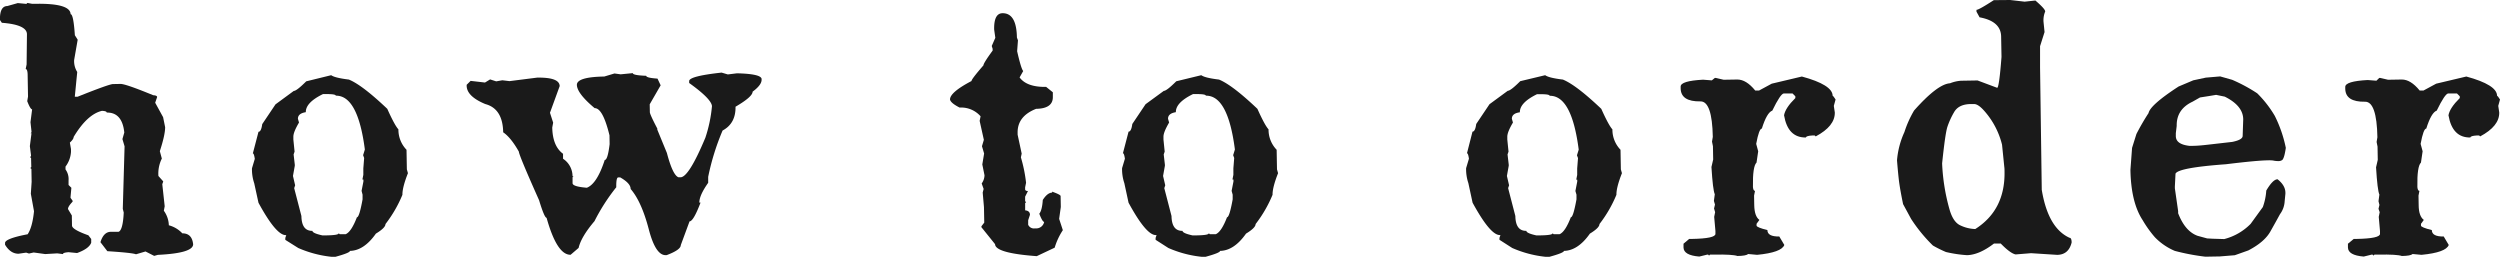
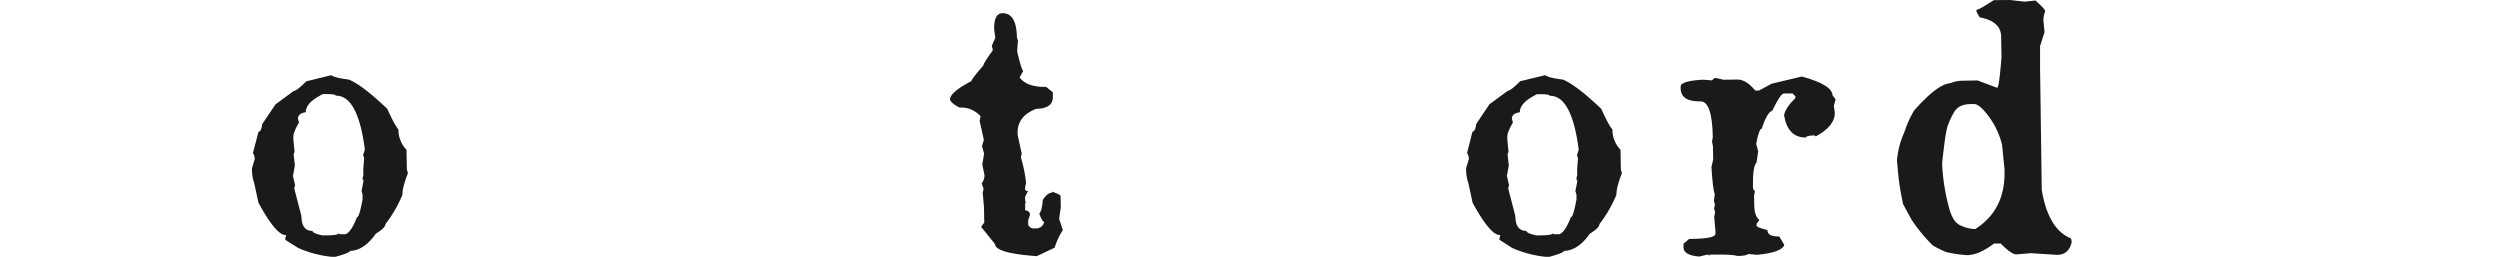
<svg xmlns="http://www.w3.org/2000/svg" id="レイヤー_1" data-name="レイヤー 1" viewBox="0 0 885.01 90.96">
  <defs>
    <style>.cls-1{fill:#1a1a1a;}</style>
  </defs>
-   <path class="cls-1" d="M6.3,6.61l3.05.29.35-.34,1.68.31,1,0C20.73,6.71,24.91,7.93,25,10.54q1,0,1.5,7.45l1,1.59-1.25,7.15A7.15,7.15,0,0,0,27.34,31l-.86,8.76,1,0Q38.6,35.31,40,35.28l2.69-.05q1.83,0,11.55,4,1.38.08,1.38.66l-.68,2L57.74,47l.72,3.55c0,1.76-.6,4.58-1.88,8.48l.71,2.62a11.89,11.89,0,0,0-1.21,6.17l1.71,1.92-.34,1,.85,7.8L58,80.12a9.24,9.24,0,0,1,1.77,5.15,10.09,10.09,0,0,1,4.77,2.85c2.27,0,3.54,1.24,3.83,3.84q.06,3.18-12.48,3.78l-1.31.36-3.07-1.56-3.38,1C47.38,95.2,44,94.82,38,94.44l-2.44-3.18q1.11-3.63,3.64-3.68l2.74,0c1-.28,1.67-2.55,1.86-6.82l-.33-1.31.63-22.13-.76-2.57L44,52.44q-.73-7.17-6.22-7.07c0-.36-.57-.56-1.69-.61Q30.87,46,26.07,54c0,.52-.44,1.18-1.34,2l.4,2.29,0,1a9.64,9.64,0,0,1-1.94,5.21l0,1a5.83,5.83,0,0,1,1.08,3.89l0,1.61,1,1-.3,3.28v.29l.73,1v.34c-1.1,1.16-1.64,2-1.63,2.62l1.36,2.27.06,3.56c0,.94,1.95,2.1,5.8,3.46l1,1.3,0,1.32q-.78,2.12-5,3.65l-3-.29c-1.35.09-2,.31-2,.67l-2-.26L16,95.46l-4.07-.56-1.67.37-1-.32-2.69.39c-1.86,0-3.46-1-4.78-3.19v-.63c0-1,2.66-2.06,8-3.07,1.12-1.68,1.87-4.39,2.25-8.15l-1.12-6.18.28-4.21-.08-4.59L10.73,65l.35-.35L11,61.46l-.36-.34.34-.33V60.5l-.41-3.26.58-4.55h-.3l.3-.35v-.29l-.36-3.27.58-4.55c-.41,0-1-1-1.73-2.9l.28-1.62-.13-7.47c0-1.53-.26-2.29-.7-2.28l.33-1.62.12-10.75c-.06-2.21-3-3.56-8.88-4l-.68-1c-.06-3.25.81-4.9,2.61-4.93Z" transform="translate(0 -5.52)" />
  <path class="cls-1" d="M117.24,32.14c.86.64,3,1.15,6.27,1.55q4.71,1.92,13.59,10.36,2.64,5.87,3.94,7.26a10.25,10.25,0,0,0,2.87,7.23l.12,6.93.38,1.36q-2,5.07-1.95,7.65a45,45,0,0,1-6,10.36c0,.88-1.12,2-3.39,3.38q-4.22,6-9.19,6.12c0,.46-1.71,1.15-5.14,2.09l-1.37,0a39.52,39.52,0,0,1-11.79-3.12L101,90.43v-.68l.34-1H101q-3.41-.24-9.5-11.46L90,70.41a15.43,15.43,0,0,1-.8-5.31l1-3.34c-.19-1.3-.42-1.95-.69-1.94l2-7.65c.64,0,1.08-.91,1.32-2.71l4.7-7,6.47-4.75q1,0,4.41-3.4ZM105.47,47.59l.38,1.31c-1.35,2.27-2,3.94-2,5l0,1,.43,4.29-.34,1,.42,3.66v.34l-.65,3.62.77,3.31-.34,1,2.56,9.87q.09,5.33,3.9,5.25c0,.55,1.17,1.09,3.48,1.6l1.73,0c2.74-.05,4.11-.3,4.1-.75l.36.34,2.08,0q2-.81,4-6c.58,0,1.23-2.12,2-6.33l0-1.66L128,73.09l.65-3.33v-.68h-.36l.33-1.67,0-2.29.29-3.67-.37-1,.62-2q-2.48-19.2-10.29-19.06c0-.39-1.16-.58-3.46-.57l-1.07,0q-6.15,3-6.08,6.41C106.35,45.54,105.45,46.32,105.47,47.59Z" transform="translate(0 -5.52)" />
-   <path class="cls-1" d="M217.52,31.53l2.19.3,4.31-.42c0,.52,1.59.83,4.74.94,0,.49,1.33.82,4,1l1.11,2.37L230,42.44l.05,2.78q0,.78,2.64,5.81v.39l3.39,8.24q2.07,7.88,4.11,8.62h.71q2.94,0,8.8-14a49.18,49.18,0,0,0,2.34-11.17q-.15-2.53-8.07-8.21v-.68q0-1.75,11.48-3l2.2.65,3.24-.4q8.39.2,8.72,1.95v.34q0,1.86-3.18,4.21,0,1.8-6.05,5.33.11,5.91-4.58,8.43a85,85,0,0,0-5.1,16.4l0,2.1c-2.11,3-3.16,5.33-3.13,7H248q-2.52,6.63-3.9,6.66l-3.1,8.4q0,1.67-5,3.55h-.36q-3.6.06-6-9.27-2.56-9.72-6.39-14.15,0-2-3.68-4.09h-.71c-.51,0-.74,1.17-.7,3.48a69,69,0,0,0-7.71,12q-4.72,5.55-5.62,9.47L202,95.71q-4.83.09-8.51-13.09-.76,0-2.65-6.21-7.14-16-7.16-17.21-2.83-5-5.55-6.84-.15-8.36-6.32-10-6.56-2.72-6.61-6.48v-.34l1.4-1.39,5.09.59,1.81-1.11,2.15.69,2.18-.38,2.54.3L190.13,33c5.28-.09,7.94.9,8,3l-3.44,9.44,1.13,3.5-.32,1.71q.12,6.59,3.82,9.31l0,1.76a7.44,7.44,0,0,1,3.36,6.19h.36l-.35.35,0,2.1q0,1.22,5.06,1.62,3.58-1.38,6.33-9.83,1.06,0,1.73-5.6l-.05-3.12q-2.35-9.67-5.25-9.63-6.24-5.22-6.29-8.24,0-2.79,9.7-2.95Z" transform="translate(0 -5.52)" />
  <path class="cls-1" d="M354.86,10.2q5-.09,5.13,8.6l.37,1-.29,3.86q1.43,6.27,2.15,7l-1.28,2.27q2.55,3.47,9.4,3.35l2.37,1.91,0,1.61c.05,2.77-1.93,4.18-5.92,4.25q-6.66,2.61-6.55,8.51v.63l1.44,6.71-.28,1.32a51.06,51.06,0,0,1,1.83,9l-.33,1.62v.63c0,.46.35.68,1,.67l-1,2,0,1.61.36.34-.35.3,0,2.59c1.12.11,1.69.64,1.7,1.58l-.63,1.92,0,1.61a2.22,2.22,0,0,0,2.36,1.28h.3a2.84,2.84,0,0,0,3-2.3c-.41,0-1-1-1.73-2.9.66-.79,1.08-2.41,1.24-4.86,1.09-1.71,2.19-2.58,3.31-2.6v-.34c2,.71,3,1.23,3,1.56l.07,3.86-.59,4.21L376.25,87a23.27,23.27,0,0,0-2.89,6.2l-6.35,3q-14.7-1.07-14.75-4.24l-4.83-6v-.34l1-1.29-.1-5.47-.45-5.17.33-1.28-.69-1.94a5.18,5.18,0,0,0,1-2.9l-.78-3.84.64-3.87-.76-2.58.67-2.26-1.49-6.71.33-1.62a9.15,9.15,0,0,0-7.42-3.09q-3.18-1.61-3.4-2.87,0-2.54,7.61-6.53c0-.46,1.4-2.3,4.22-5.54,0-.52,1.08-2.27,3.26-5.23v-.63l-.32-1,1.27-2.9-.41-2.88C351.84,12.19,352.82,10.24,354.86,10.2Z" transform="translate(0 -5.52)" />
-   <path class="cls-1" d="M425.26,32.14c.86.64,2.95,1.15,6.28,1.55q4.71,1.92,13.59,10.36,2.64,5.87,3.94,7.26a10.25,10.25,0,0,0,2.87,7.23l.12,6.93.38,1.36q-2,5.07-1.95,7.65a45,45,0,0,1-6,10.36c0,.88-1.12,2-3.39,3.38q-4.21,6-9.19,6.12c0,.46-1.71,1.15-5.14,2.09l-1.37,0a39.44,39.44,0,0,1-11.79-3.12l-4.52-2.9v-.68l.34-1H409q-3.41-.24-9.49-11.46l-1.49-6.91a15.43,15.43,0,0,1-.8-5.31l1-3.34c-.19-1.3-.42-1.95-.7-1.94l2-7.65c.64,0,1.08-.91,1.32-2.71l4.7-7L412,37.69q1,0,4.41-3.4ZM413.49,47.59l.38,1.31q-2,3.41-2,5l0,1,.43,4.29-.34,1,.42,3.66v.34l-.65,3.62.77,3.31-.34,1,2.56,9.87q.09,5.33,3.9,5.25c0,.55,1.17,1.09,3.48,1.6l1.73,0c2.74-.05,4.11-.3,4.1-.75l.36.34,2.08,0q2-.81,4-6,.85,0,2-6.33l0-1.66L436,73.09l.65-3.33v-.68h-.36l.33-1.67,0-2.29.29-3.67-.37-1,.62-2q-2.46-19.2-10.29-19.06c0-.39-1.16-.58-3.46-.57l-1.07,0q-6.15,3-6.08,6.41C414.37,45.54,413.47,46.32,413.49,47.59Z" transform="translate(0 -5.52)" />
  <path class="cls-1" d="M547,32.14c.86.64,2.95,1.15,6.27,1.55q4.71,1.92,13.59,10.36,2.64,5.87,3.94,7.26a10.25,10.25,0,0,0,2.87,7.23l.12,6.93.38,1.36q-2,5.07-1.95,7.65a45,45,0,0,1-6,10.36c0,.88-1.12,2-3.39,3.38q-4.21,6-9.19,6.12c0,.46-1.71,1.15-5.14,2.09l-1.37,0a39.52,39.52,0,0,1-11.79-3.12l-4.52-2.9v-.68l.34-1h-.36q-3.4-.24-9.5-11.46l-1.49-6.91a15.43,15.43,0,0,1-.8-5.31l1-3.34c-.19-1.3-.42-1.95-.69-1.94l1.95-7.65c.64,0,1.08-.91,1.32-2.71l4.7-7,6.47-4.75q1,0,4.41-3.4ZM535.21,47.59l.38,1.31c-1.35,2.27-2,3.94-2,5l0,1,.43,4.29-.34,1,.42,3.66v.34l-.65,3.62.77,3.31-.34,1,2.56,9.87q.09,5.33,3.9,5.25c0,.55,1.17,1.09,3.48,1.6l1.72,0c2.74-.05,4.11-.3,4.1-.75l.36.34,2.08,0q2-.81,4-6c.58,0,1.23-2.12,2-6.33l0-1.66-.38-1.31.65-3.33v-.68H558l.33-1.67,0-2.29.29-3.67-.37-1,.62-2q-2.47-19.2-10.29-19.06c0-.39-1.16-.58-3.46-.57h-1q-6.15,3-6.08,6.41C536.09,45.54,535.19,46.32,535.21,47.59Z" transform="translate(0 -5.52)" />
  <path class="cls-1" d="M607.06,33.11h.36l2.75.64,4.87-.08c2.06,0,4.17,1.26,6.31,3.89l1.37,0,4.48-2.42,10.67-2.53q10.82,2.94,10.89,6.79l.36.34.68,1L649.18,43l.35,2.34q.09,4.83-6.76,8.47l-.36-.34h-.71c-1.59.09-2.38.33-2.38.72q-6.41.12-7.76-7.87c.31-1.73,1.64-3.76,4-6.08V39.6l-1-1-3.1,0c-.78.08-2.13,2.1-4.06,6.08q-1.92.67-3.7,6.36-1,0-2,5.41l.71,2.62-.59,4c-.93.9-1.36,3.78-1.27,8.67.08.91.33,1.36.73,1.35l-.33,1.67.06,3.32q.06,4,1.82,5.29l-1,1.38v.63q0,.63,3.84,1.59,0,2.34,4.21,2.27l1.78,3q-1,2.66-9.64,3.49l-3.15-.29c-.47.43-1.73.67-3.8.7-1.16-.4-3.92-.57-8.29-.49l-1.42,0-.35.35-.31-.34h-.36l-2.78.68c-3.7-.29-5.56-1.37-5.59-3.22l0-1.32,2-1.7,1,0q8.33-.15,8.3-1.8l0-1-.44-5,.33-1.67-.38-1.31.33-1.37-.38-1.31.31-2.35q-.69-1.55-1.18-9.65l.61-2.65-.08-4.69-.33-1.65.28-1.67q-.23-12.65-4.38-12.57-6.9.12-7-4.57v-.68c0-1.33,2.62-2.15,7.93-2.43l3.1.24Z" transform="translate(0 -5.52)" />
  <path class="cls-1" d="M711.6,5.52l5.14.59,3.8-.41c2.3,2,3.46,3.24,3.47,3.89a8,8,0,0,0-.6,3.62l.37,3.66-1.59,5,0,7.57.6,43.26q2.22,13.55,9.84,17c.47,0,.72.54.74,1.65q-1.05,4.32-5.1,4.39L719,95.15l-5.48.44q-1.89-.41-5.25-3.86l-2.39,0q-5.21,4-9.53,4.12a44.31,44.31,0,0,1-7.48-1.12,41.78,41.78,0,0,1-4.61-2.29A54.66,54.66,0,0,1,676.53,83l-2.83-5.22q-.94-4.57-1.32-7.21c-.25-1.75-.53-4.52-.83-8.29a29.68,29.68,0,0,1,2.62-10,37,37,0,0,1,3.42-7.63q8.31-9.37,12.73-9.65a12.84,12.84,0,0,1,3.9-.9l5.84-.1L707,36.6q.7,0,1.54-10.92l-.13-7.23q-.09-5.41-7.63-6.8l-1.1-2V9c.58,0,2.62-1.15,6.14-3.43ZM691.77,45.2a28,28,0,0,0-2.37,5.17q-.79,2.43-1.88,13a70.39,70.39,0,0,0,2.57,16.12q1.24,4.47,3.68,5.72a13.17,13.17,0,0,0,5.48,1.39q10.61-6.73,10.36-20.35c0-.52,0-1.06-.08-1.61l-.8-7.9a28.16,28.16,0,0,0-6.41-12.1c-1.38-1.54-2.55-2.3-3.49-2.28l-1.37,0Q693.35,42.47,691.77,45.2Z" transform="translate(0 -5.52)" />
-   <path class="cls-1" d="M780.88,33l5.07-.43,4.24,1.2a56.51,56.51,0,0,1,8.87,4.78,38.87,38.87,0,0,1,6.23,8,45.62,45.62,0,0,1,3.9,11.31q-.54,3.72-1.29,4.32a2.38,2.38,0,0,1-1.37.37,8.88,8.88,0,0,1-1.88-.21,12.73,12.73,0,0,0-1.93-.06q-4,.07-14.71,1.38Q771.12,64.89,770.14,67l-.23,4.55v.63l1.16,8.09V81q2.45,6.4,6.89,8l3.37.92,2,.11,4.06.12a20.07,20.07,0,0,0,9.35-5.39l4.31-5.94a21,21,0,0,0,1.22-5.83c1.54-2.63,2.88-4,4-4,1.82,1.43,2.74,3,2.77,4.69v.44l-.26,2.64a8.33,8.33,0,0,1-1.65,4.57c-.66,1.22-1.8,3.29-3.45,6.21q-2.12,3.7-7.76,6.63l-4.79,1.7-5.33.43-5.08.09a77.85,77.85,0,0,1-10.85-2.06,21.46,21.46,0,0,1-7-4.79,39.73,39.73,0,0,1-4.37-6.1q-4.12-6.27-4.32-17.8l.58-7.77,1.54-4.91a82.41,82.41,0,0,1,4.29-7.4q.61-2.9,10.65-9.42l5.19-2.19ZM782,39.52l-3.19.5-2.66,1.51q-5.7,2.69-5.59,8.55l-.31,2.59,0,1c0,2,1.63,3.11,4.79,3.48l1,0c1.59,0,3.38-.16,5.38-.39l8.77-1c2.5-.5,3.74-1.22,3.72-2.17l.2-5.86q-.07-4.78-6.54-8l-3.06-.63Z" transform="translate(0 -5.52)" />
-   <path class="cls-1" d="M842.27,33.11h.36l2.75.64,4.88-.08c2.06,0,4.17,1.26,6.31,3.89l1.37,0,4.48-2.42,10.67-2.53q10.81,2.94,10.88,6.79l.36.34.68,1L884.39,43l.35,2.34q.09,4.83-6.76,8.47l-.36-.34h-.71c-1.59.09-2.38.33-2.38.72q-6.39.12-7.76-7.87c.31-1.73,1.64-3.76,4-6.08V39.6l-1-1-3.1,0c-.78.08-2.13,2.1-4.06,6.08q-1.92.67-3.7,6.36-1,0-2,5.41l.71,2.62-.59,4c-.93.9-1.36,3.78-1.27,8.67.08.91.33,1.36.73,1.35l-.33,1.67.06,3.32c0,2.67.65,4.43,1.82,5.29l-1,1.38v.63q0,.63,3.84,1.59,0,2.34,4.21,2.27l1.78,3q-1,2.66-9.64,3.49l-3.15-.29c-.47.43-1.73.67-3.8.7-1.16-.4-3.92-.57-8.29-.49l-1.42,0-.35.35-.31-.34h-.36l-2.78.68c-3.7-.29-5.56-1.37-5.59-3.22l0-1.32,2.05-1.7,1,0q8.32-.15,8.3-1.8l0-1-.44-5,.33-1.67L842,79.44l.33-1.37L842,76.76l.31-2.35q-.69-1.55-1.18-9.65l.61-2.65-.08-4.69-.33-1.65.28-1.67q-.23-12.65-4.38-12.57-6.9.12-7-4.57v-.68c0-1.33,2.62-2.15,7.93-2.43l3.1.24Z" transform="translate(0 -5.52)" />
</svg>